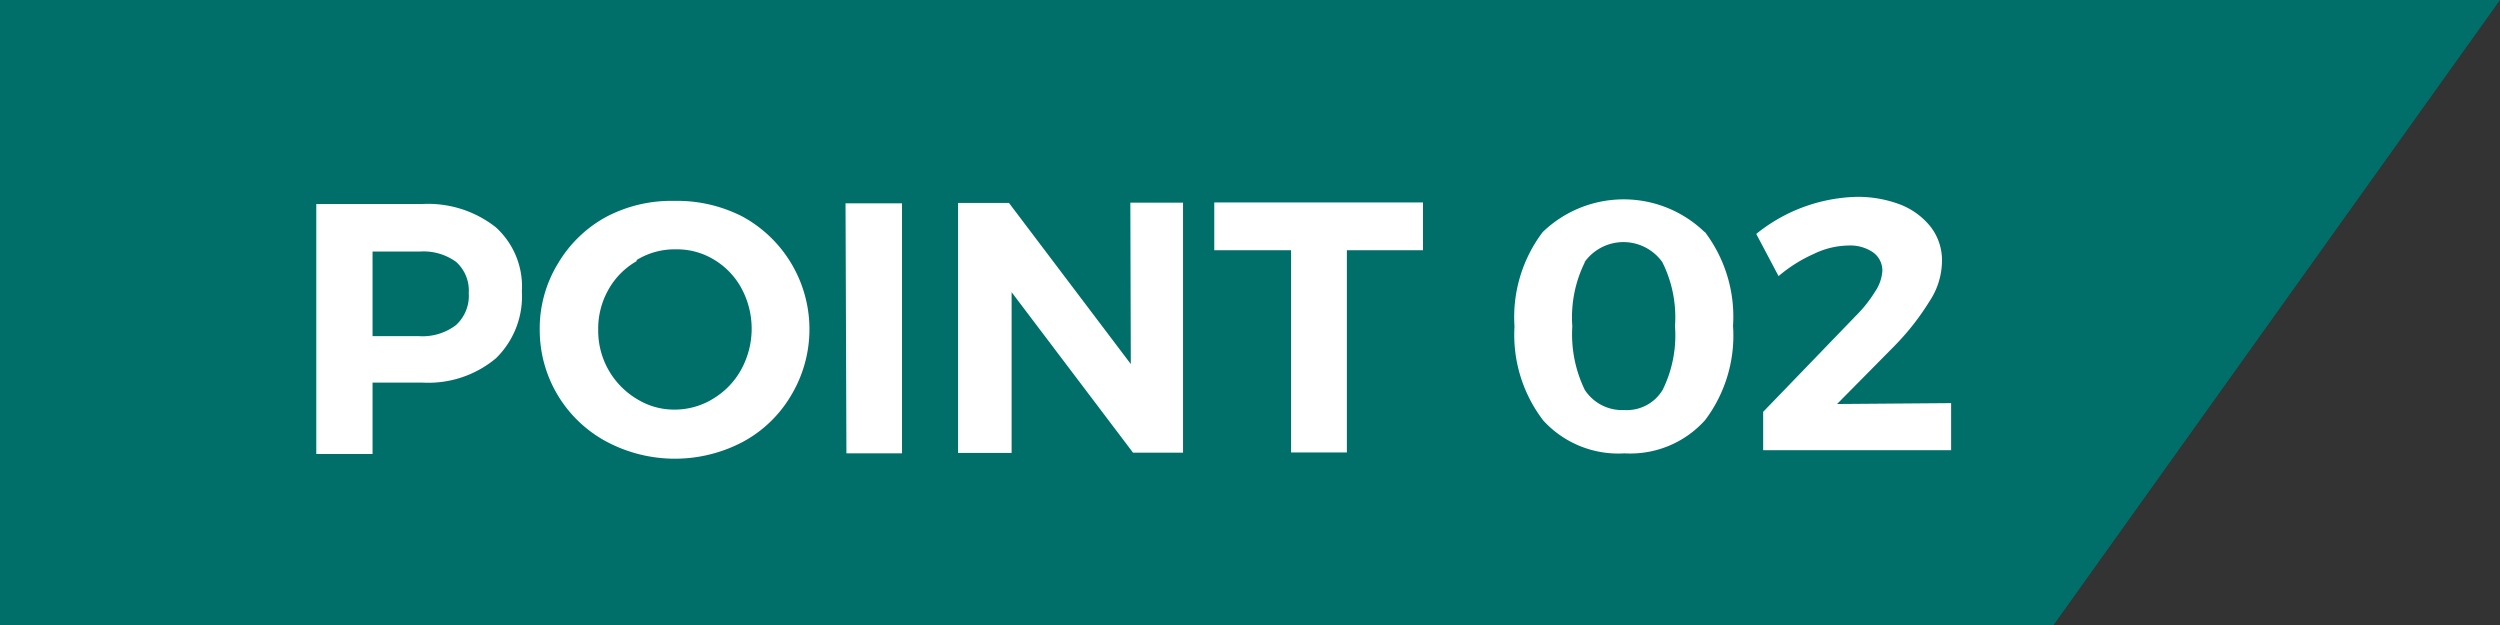
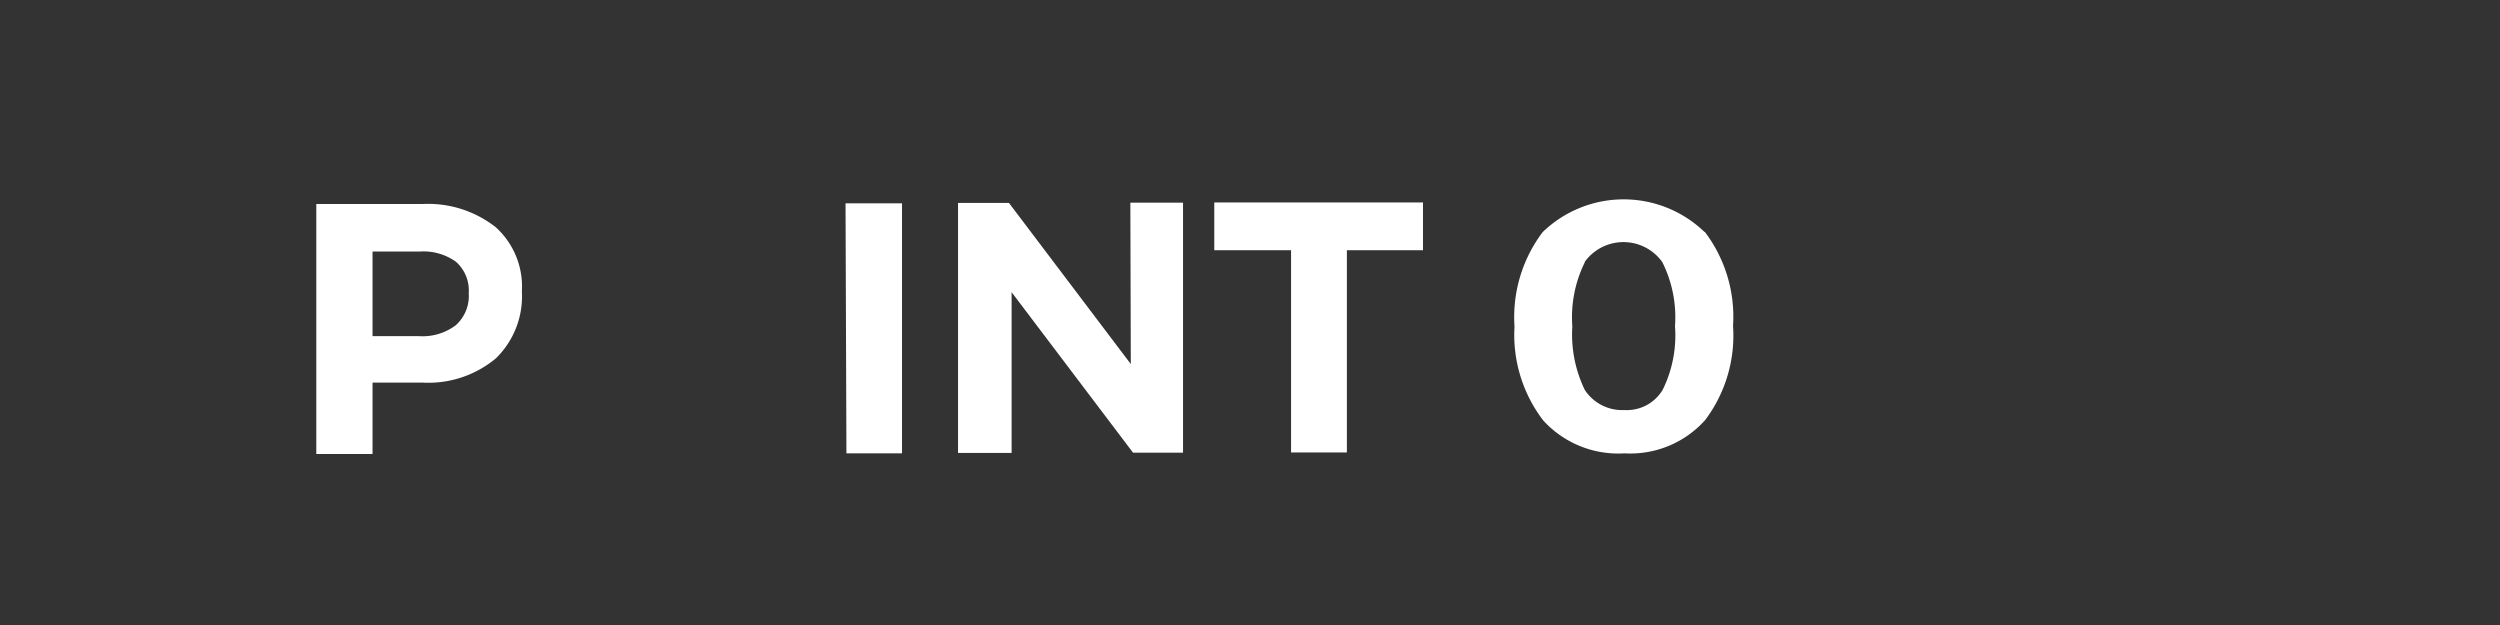
<svg xmlns="http://www.w3.org/2000/svg" viewBox="0 0 112 28">
  <rect x="0" y="0" width="112" height="28" fill="#333333" stroke="none" />
-   <path d="m92 28h-92v-28h112z" fill="#006f6a" />
  <g fill="#fff">
    <path d="m22.21 10.18a3.58 3.58 0 0 1 1.17 2.87 3.88 3.88 0 0 1 -1.16 3 4.72 4.72 0 0 1 -3.3 1.09h-2.23v3.2h-2.52v-11.2h4.75a4.9 4.9 0 0 1 3.29 1.04zm-1.79 4.39a1.77 1.77 0 0 0 .58-1.44 1.72 1.72 0 0 0 -.57-1.4 2.49 2.49 0 0 0 -1.64-.46h-2.1v3.79h2.09a2.47 2.47 0 0 0 1.64-.49z" />
-     <path d="m33.26 9.7a5.75 5.75 0 0 1 2.19 8 5.57 5.57 0 0 1 -2.16 2.09 6.52 6.52 0 0 1 -6.11 0 5.67 5.67 0 0 1 -3-5 5.58 5.58 0 0 1 .82-2.99 5.65 5.65 0 0 1 2.15-2.08 6.25 6.25 0 0 1 3.05-.72 6.41 6.41 0 0 1 3.06.7zm-4.74 2a3.35 3.35 0 0 0 -1.27 1.29 3.53 3.53 0 0 0 -.45 1.79 3.56 3.56 0 0 0 1.74 3.1 3.16 3.16 0 0 0 1.72.47 3.28 3.28 0 0 0 1.74-.52 3.47 3.47 0 0 0 1.22-1.3 3.81 3.81 0 0 0 0-3.61 3.36 3.36 0 0 0 -1.22-1.28 3.19 3.19 0 0 0 -1.71-.47 3.26 3.26 0 0 0 -1.77.48z" />
    <path d="m37.88 9.11h2.53v11.2h-2.49z" />
    <path d="m50.64 9.08h2.36v11.2h-2.24l-5.44-7.19v7.2h-2.4v-11.2h2.28l5.46 7.22z" />
    <path d="m54.4 9.07h9.35v2.14h-3.41v9.06h-2.5v-9.06h-3.44z" />
    <path d="m76.37 10.38a6.29 6.29 0 0 1 1.27 4.22 6.29 6.29 0 0 1 -1.25 4.22 4.5 4.5 0 0 1 -3.61 1.49 4.55 4.55 0 0 1 -3.64-1.47 6.3 6.3 0 0 1 -1.29-4.21 6.32 6.32 0 0 1 1.26-4.23 5.22 5.22 0 0 1 7.26 0zm-5.37 1.37a5.56 5.56 0 0 0 -.56 2.87 5.69 5.69 0 0 0 .56 2.85 2 2 0 0 0 1.77.9 1.87 1.87 0 0 0 1.72-.91 5.51 5.51 0 0 0 .55-2.85 5.52 5.52 0 0 0 -.57-2.87 2.14 2.14 0 0 0 -3.48 0z" />
-     <path d="m87.41 18.06v2.11h-8.42v-1.72l4.13-4.28a5.88 5.88 0 0 0 .88-1.1 1.87 1.87 0 0 0 .33-.94 1 1 0 0 0 -.41-.82 1.81 1.81 0 0 0 -1.12-.31 3.64 3.64 0 0 0 -1.53.37 6.52 6.52 0 0 0 -1.59 1l-1-1.89a7.43 7.43 0 0 1 4.47-1.66 5.35 5.35 0 0 1 2 .35 3.25 3.25 0 0 1 1.35 1 2.45 2.45 0 0 1 .5 1.57 3.3 3.3 0 0 1 -.56 1.76 11.32 11.32 0 0 1 -1.57 2l-2.57 2.6z" />
  </g>
</svg>